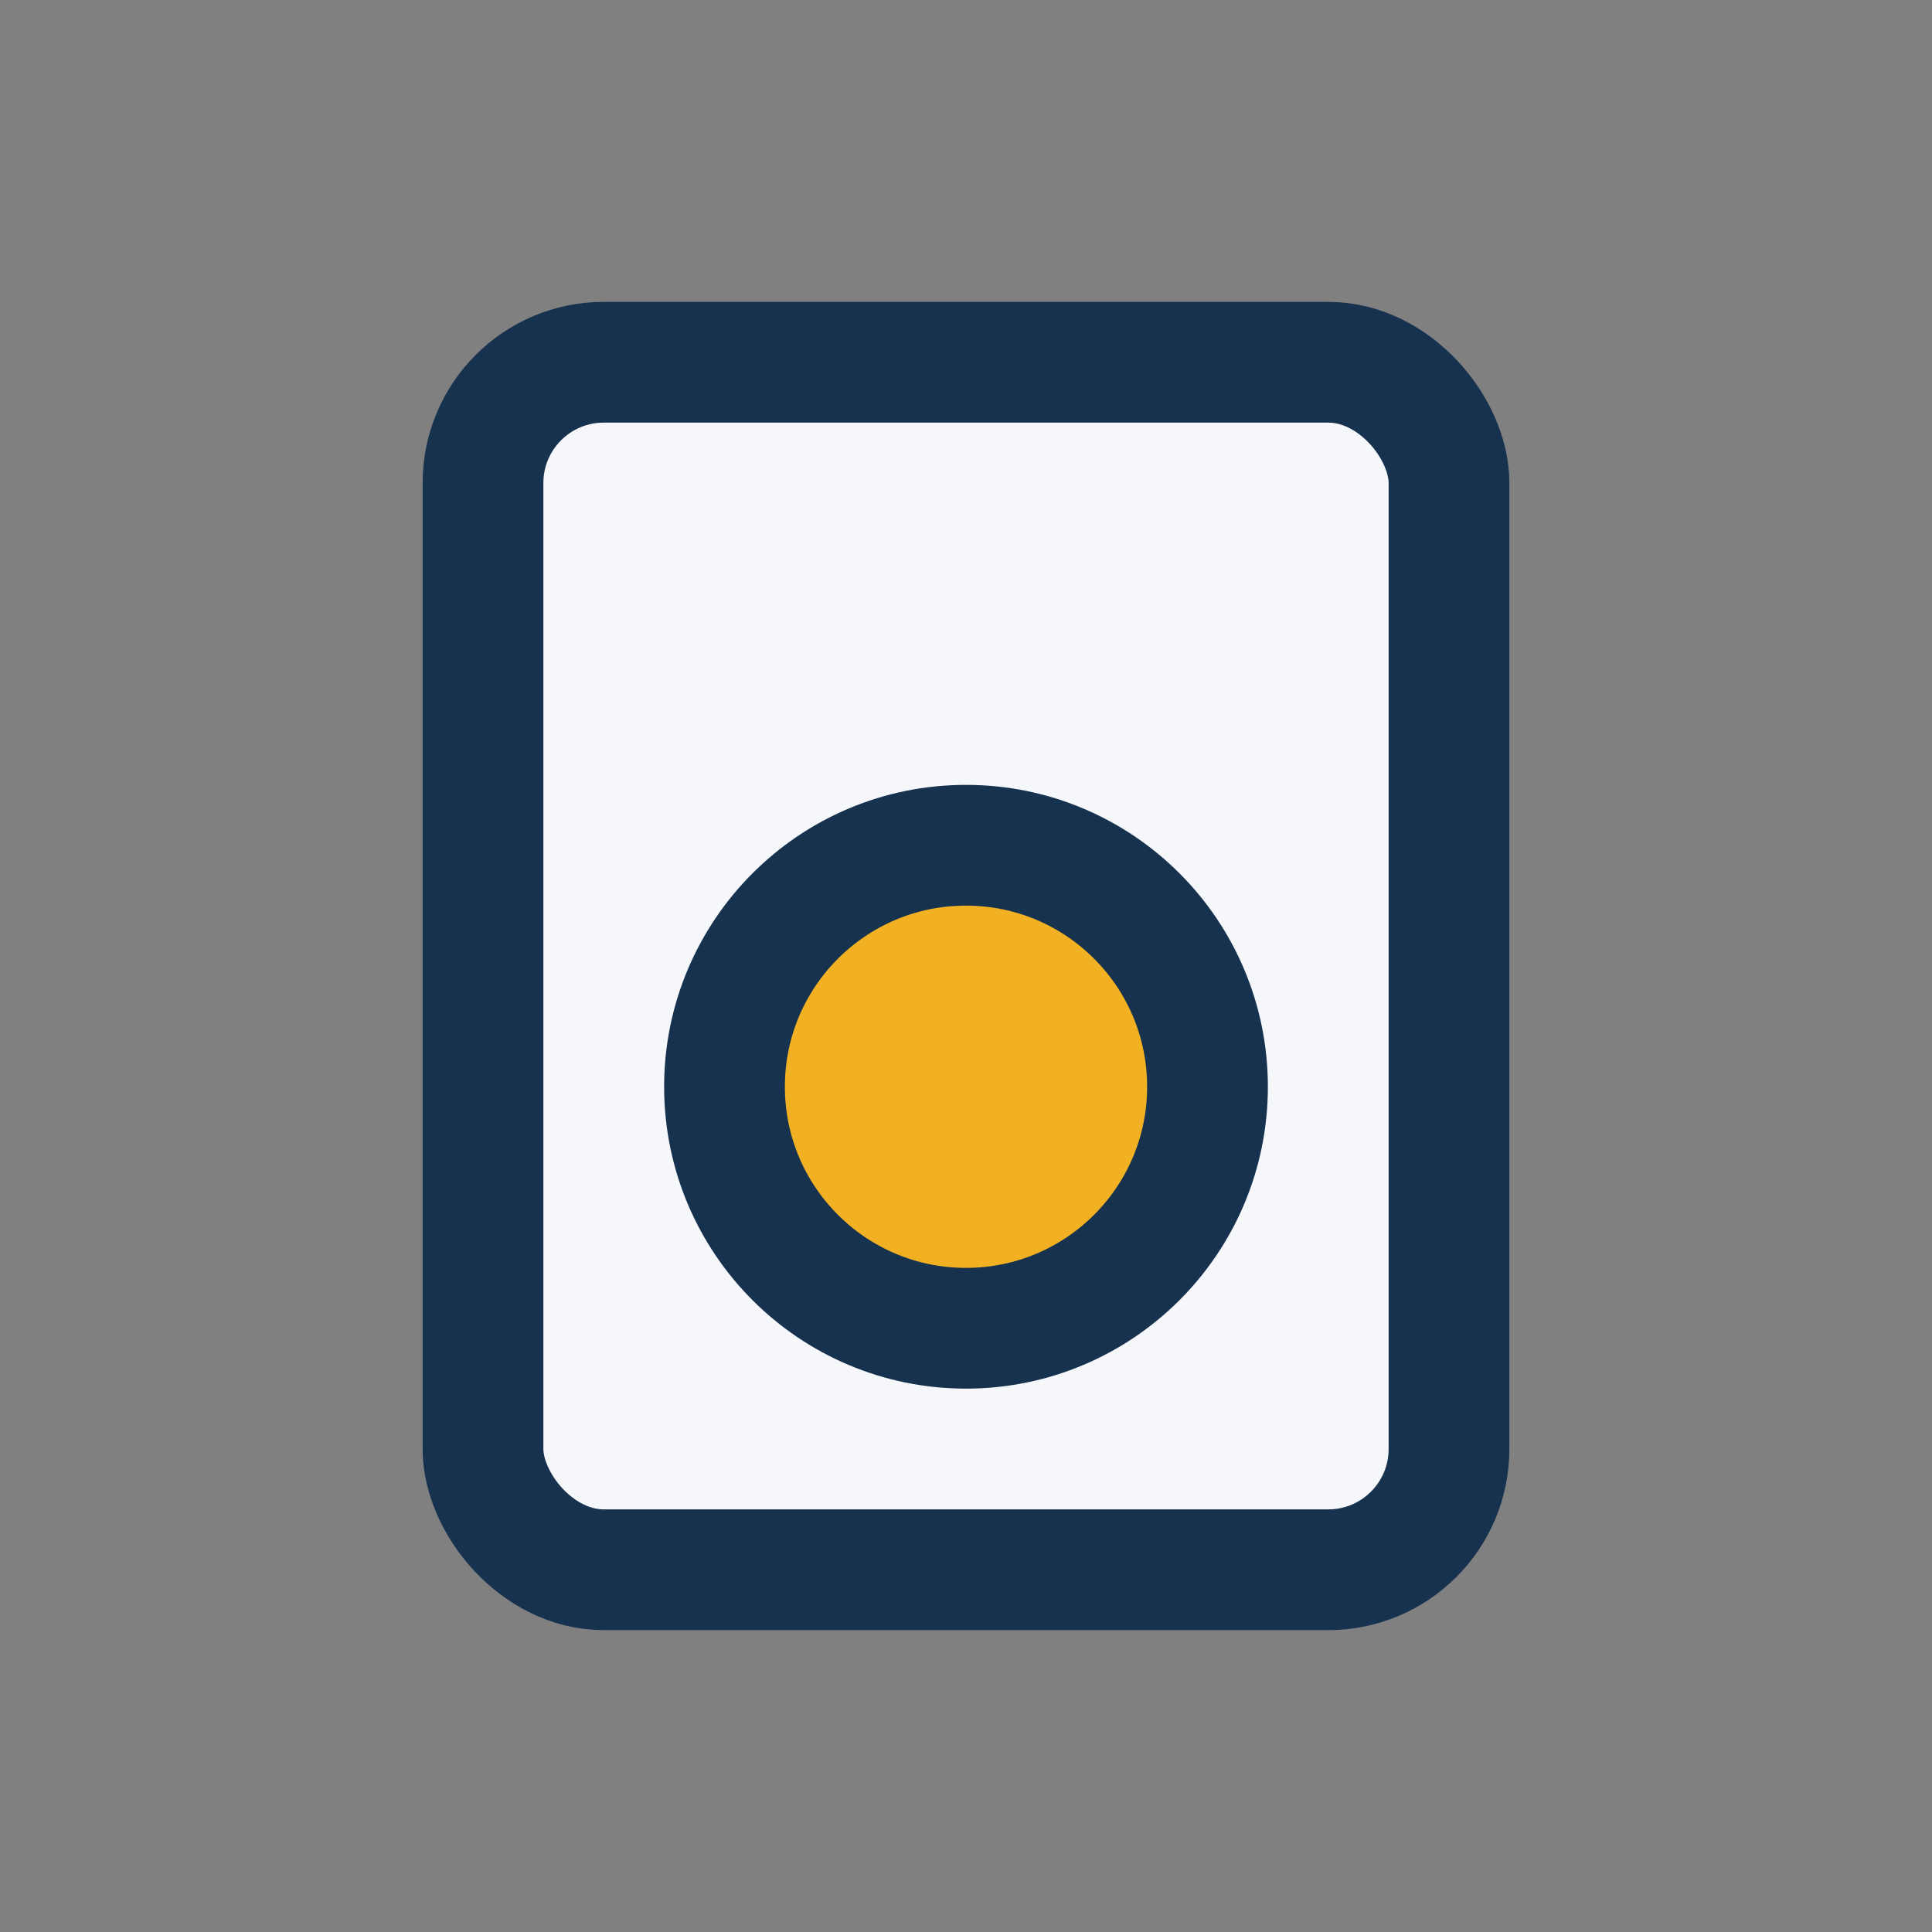
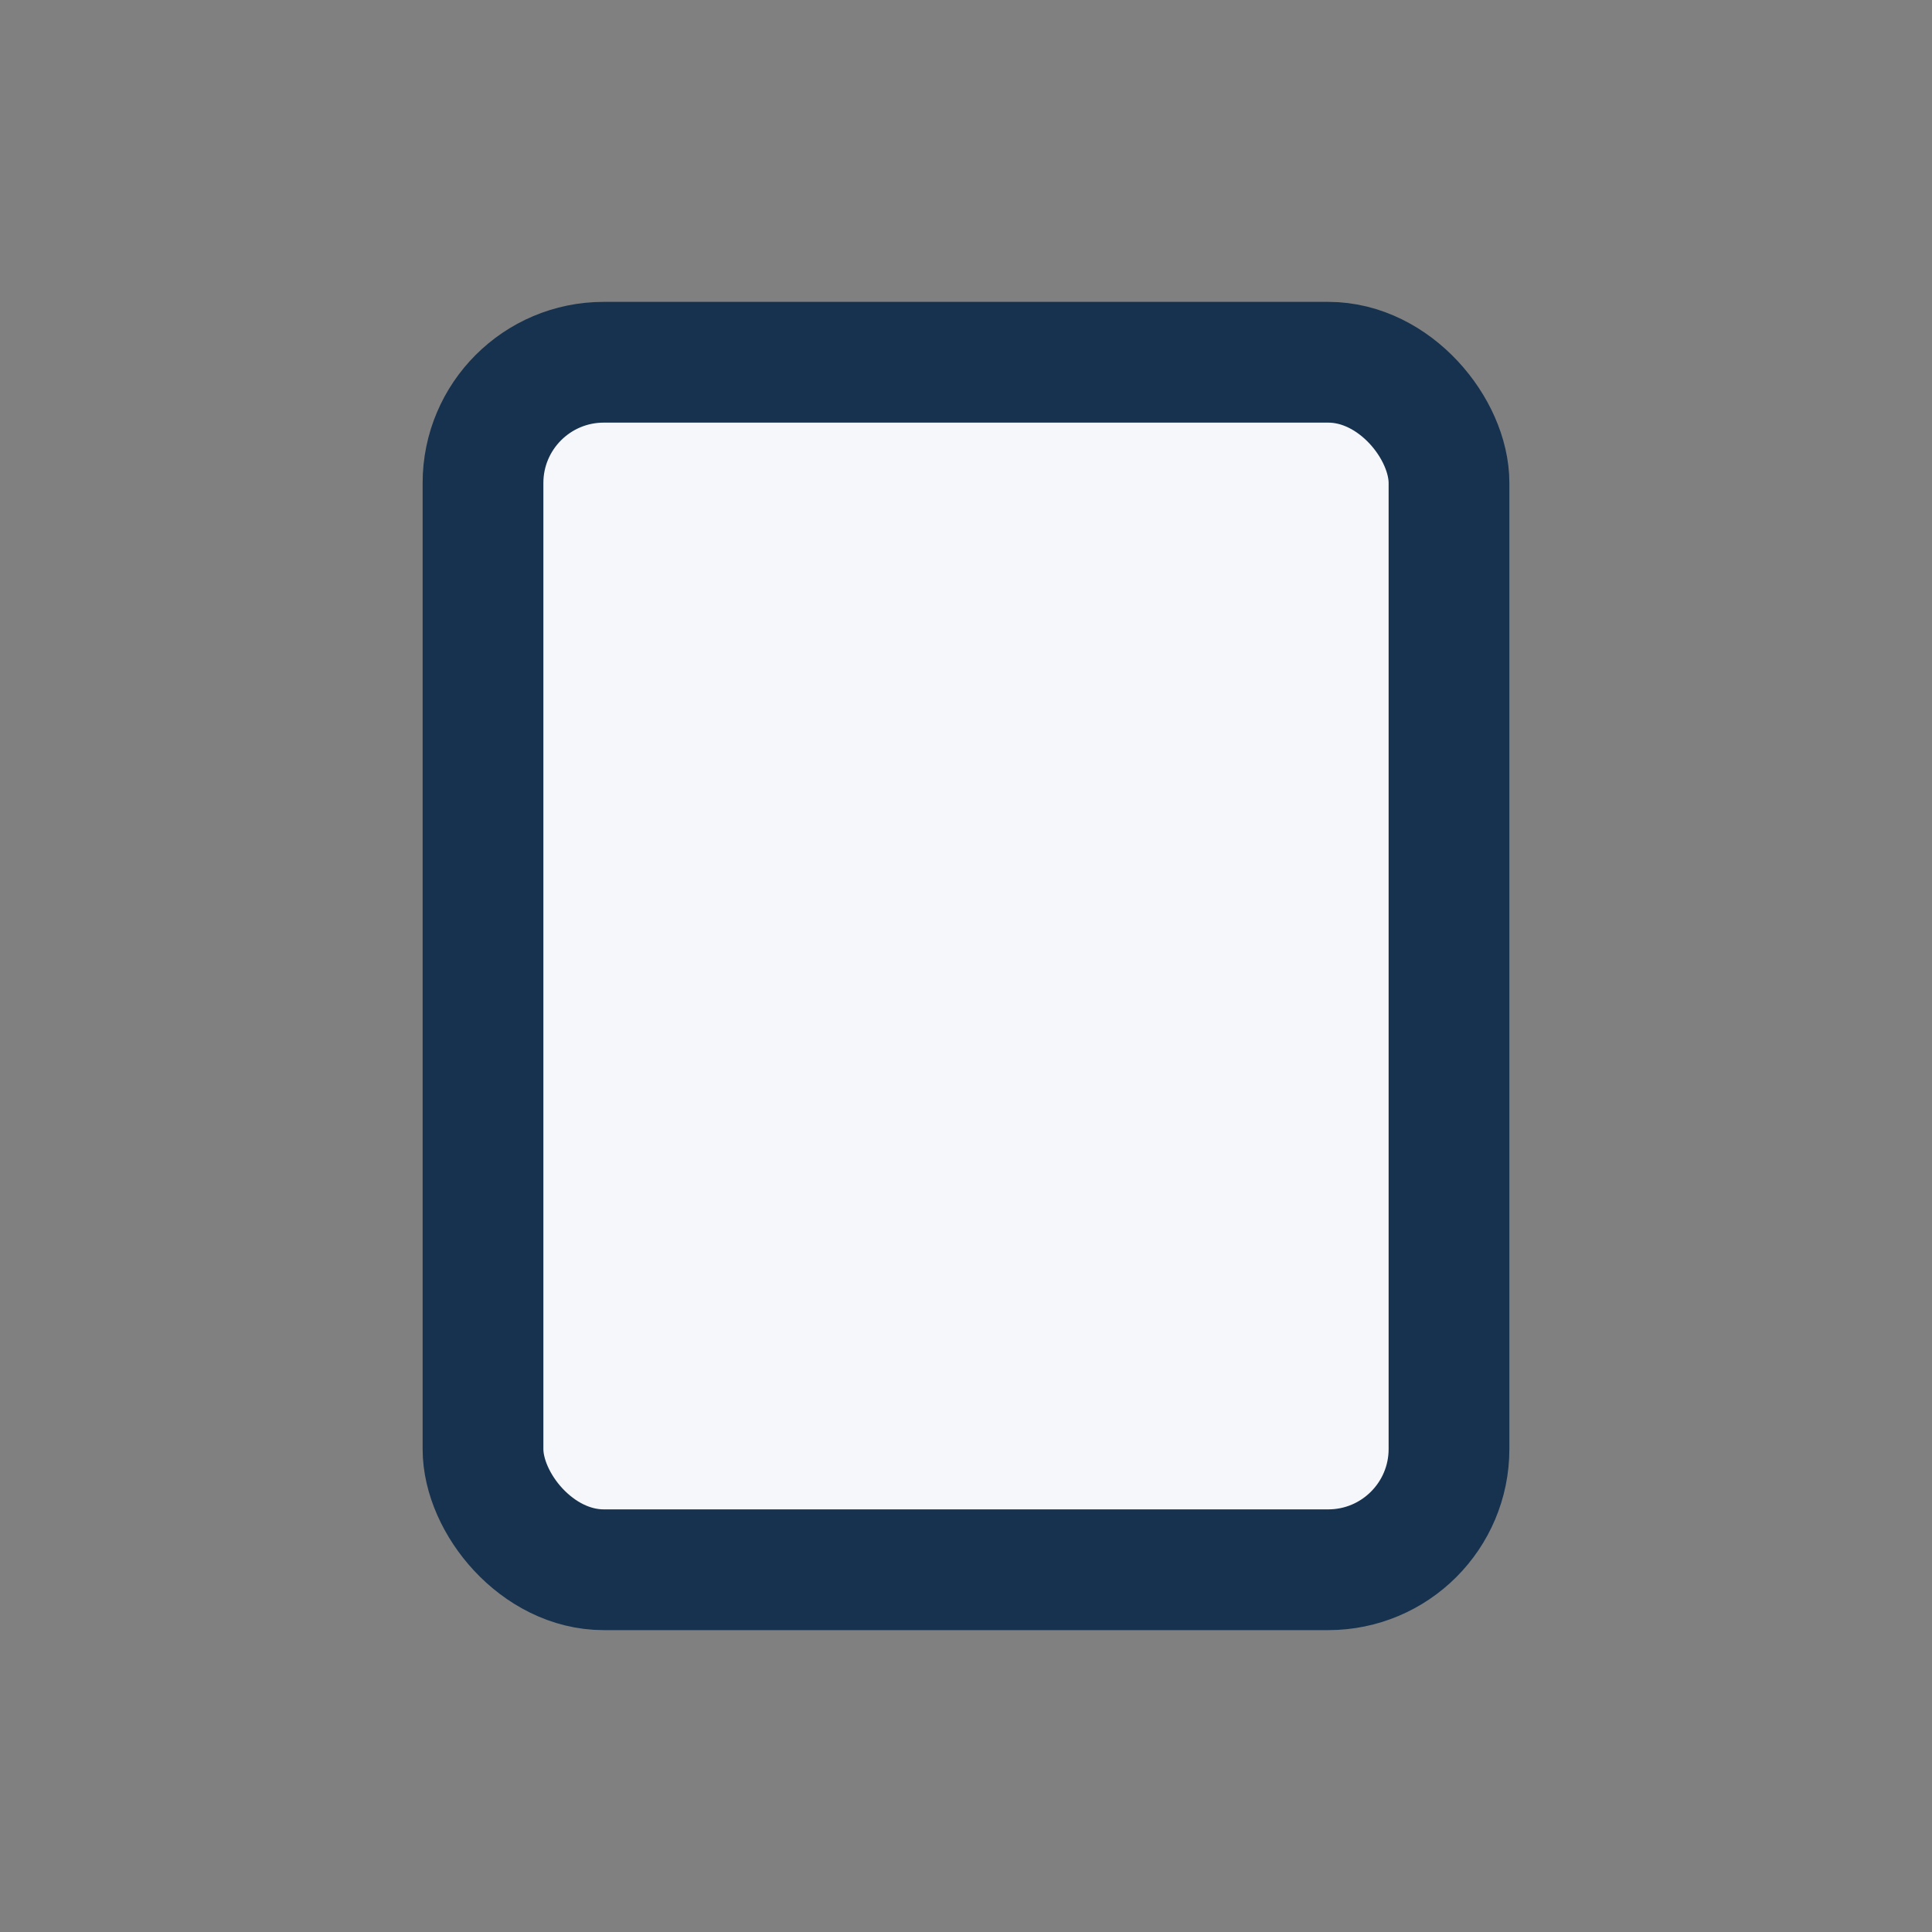
<svg xmlns="http://www.w3.org/2000/svg" width="32" height="32" viewBox="0 0 32 32">
  <rect x="0" y="0" width="32" height="32" fill="#808080" stroke="none" />
  <rect x="8" y="6" width="16" height="20" rx="2" fill="#F5F7FA" stroke="#16324F" stroke-width="2" />
-   <circle cx="16" cy="18" r="4" fill="#F2B122" stroke="#16324F" stroke-width="2" />
</svg>